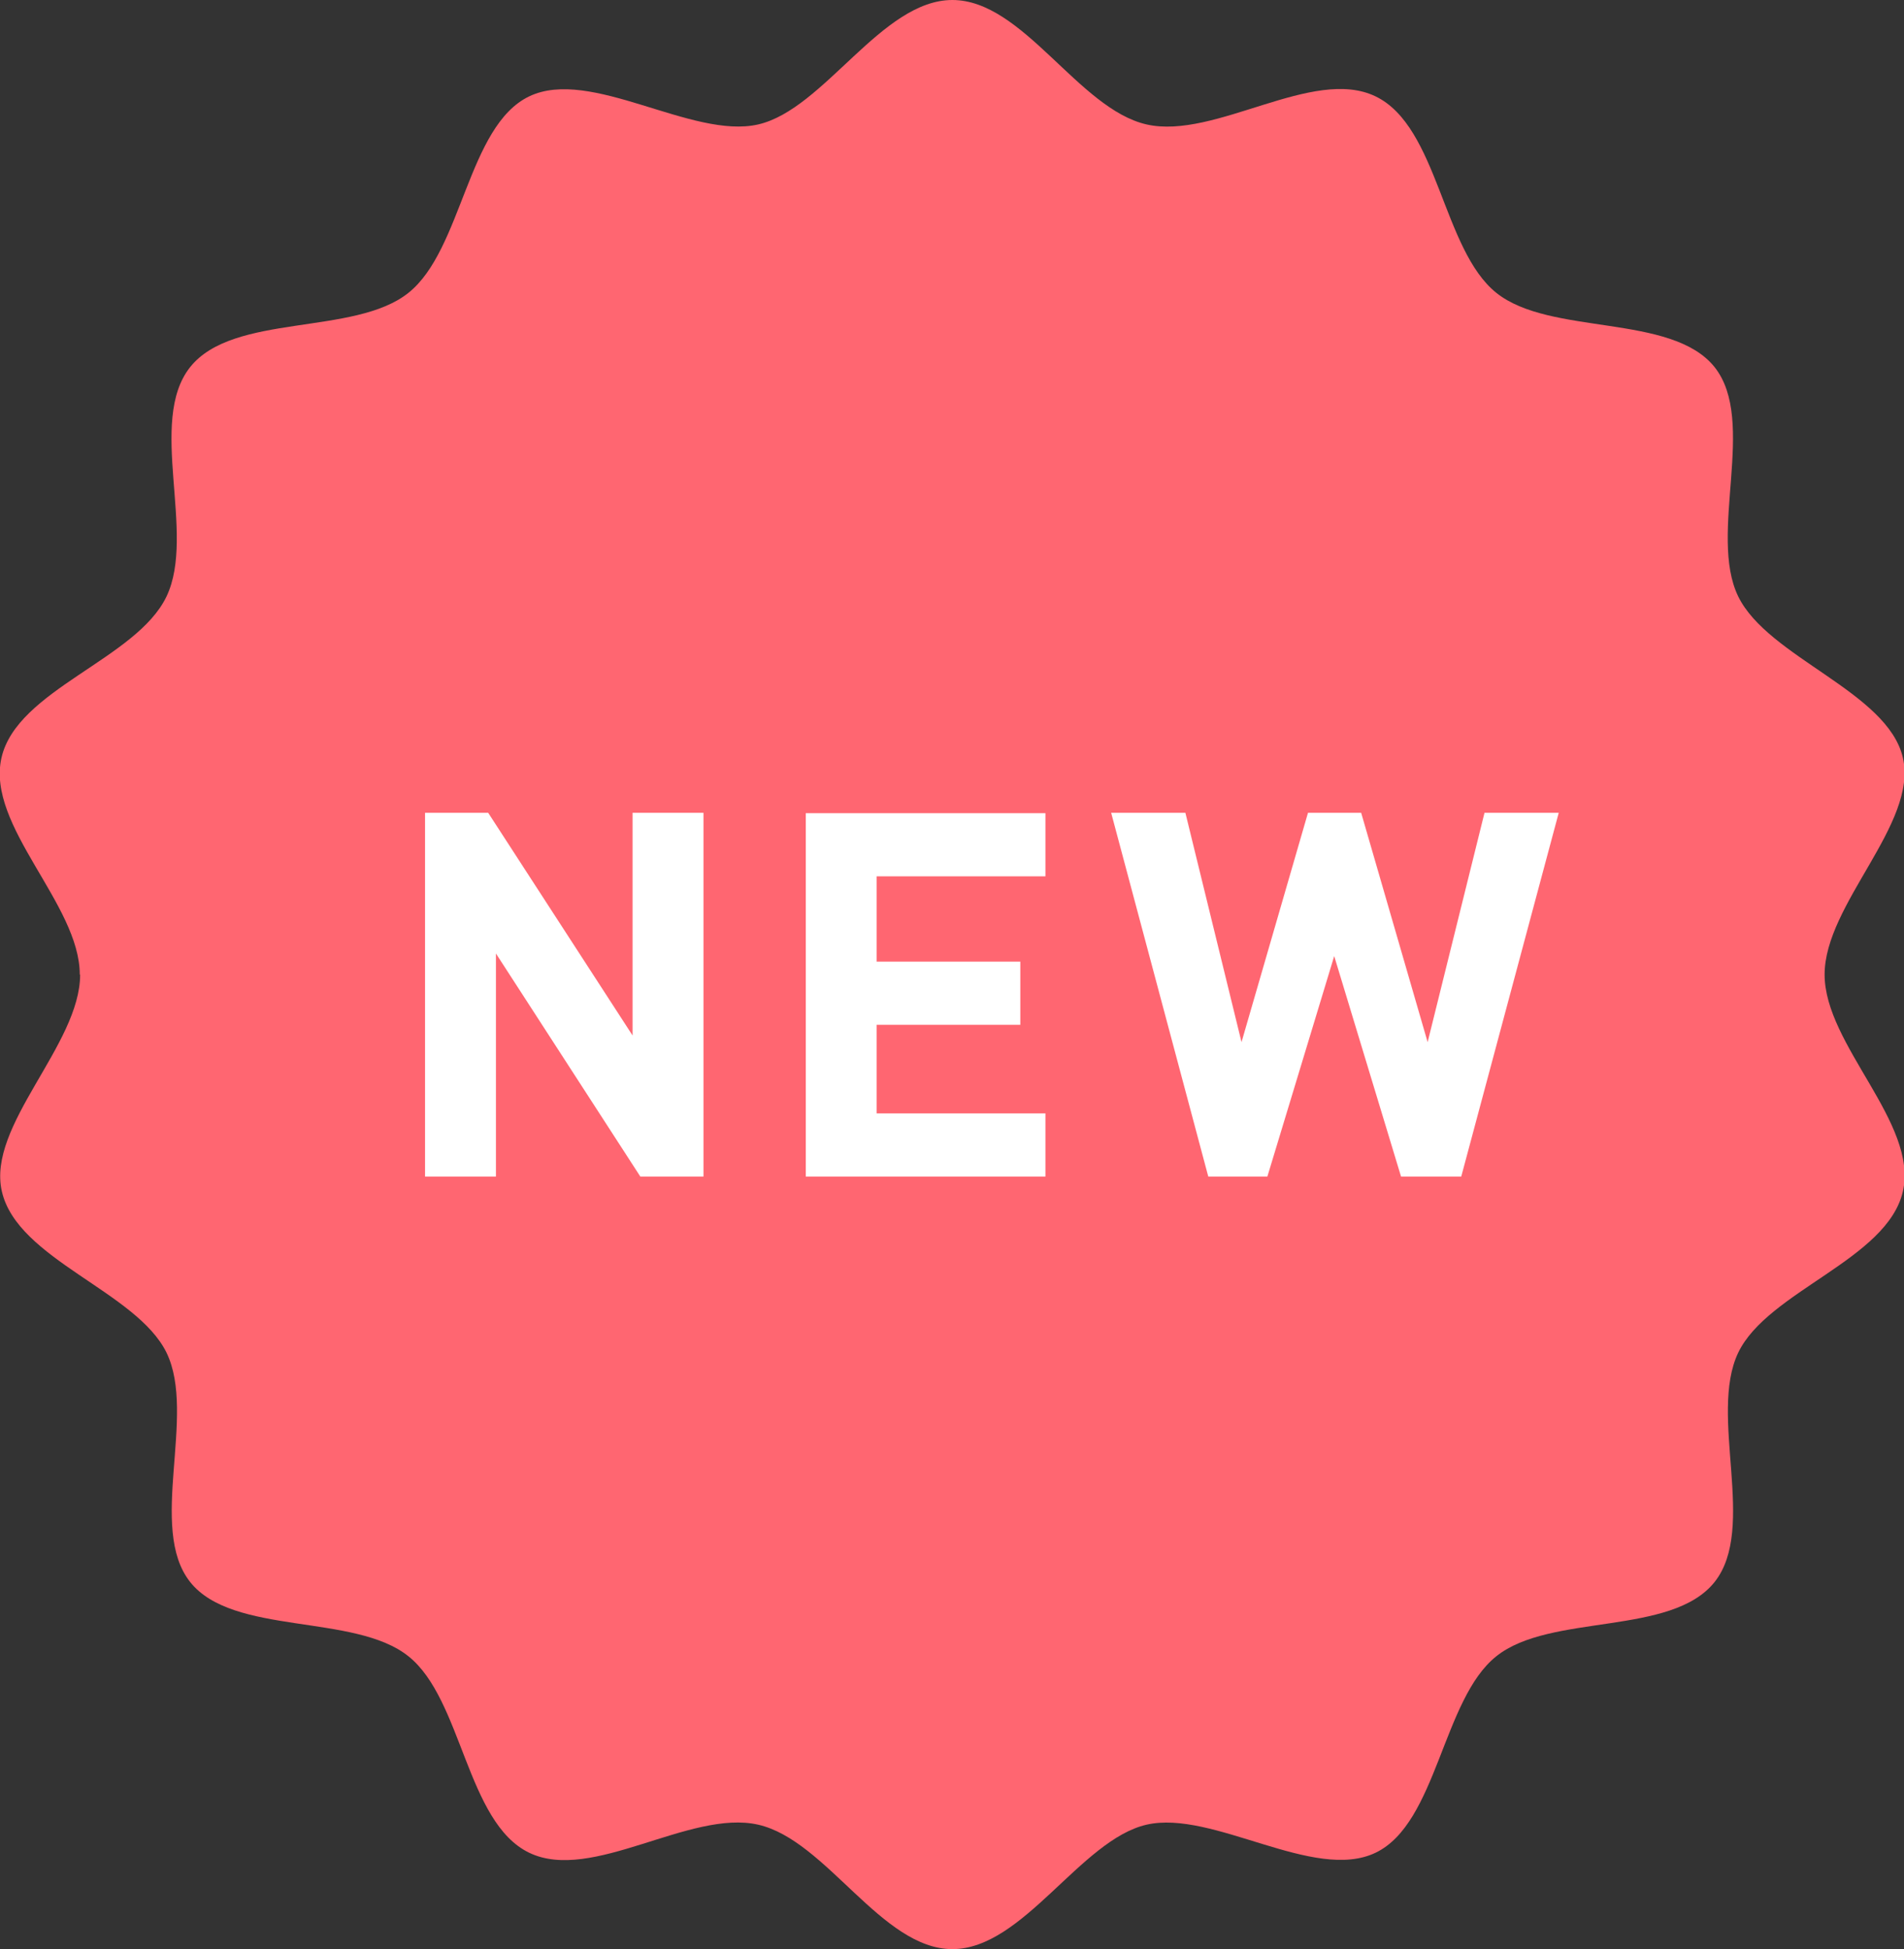
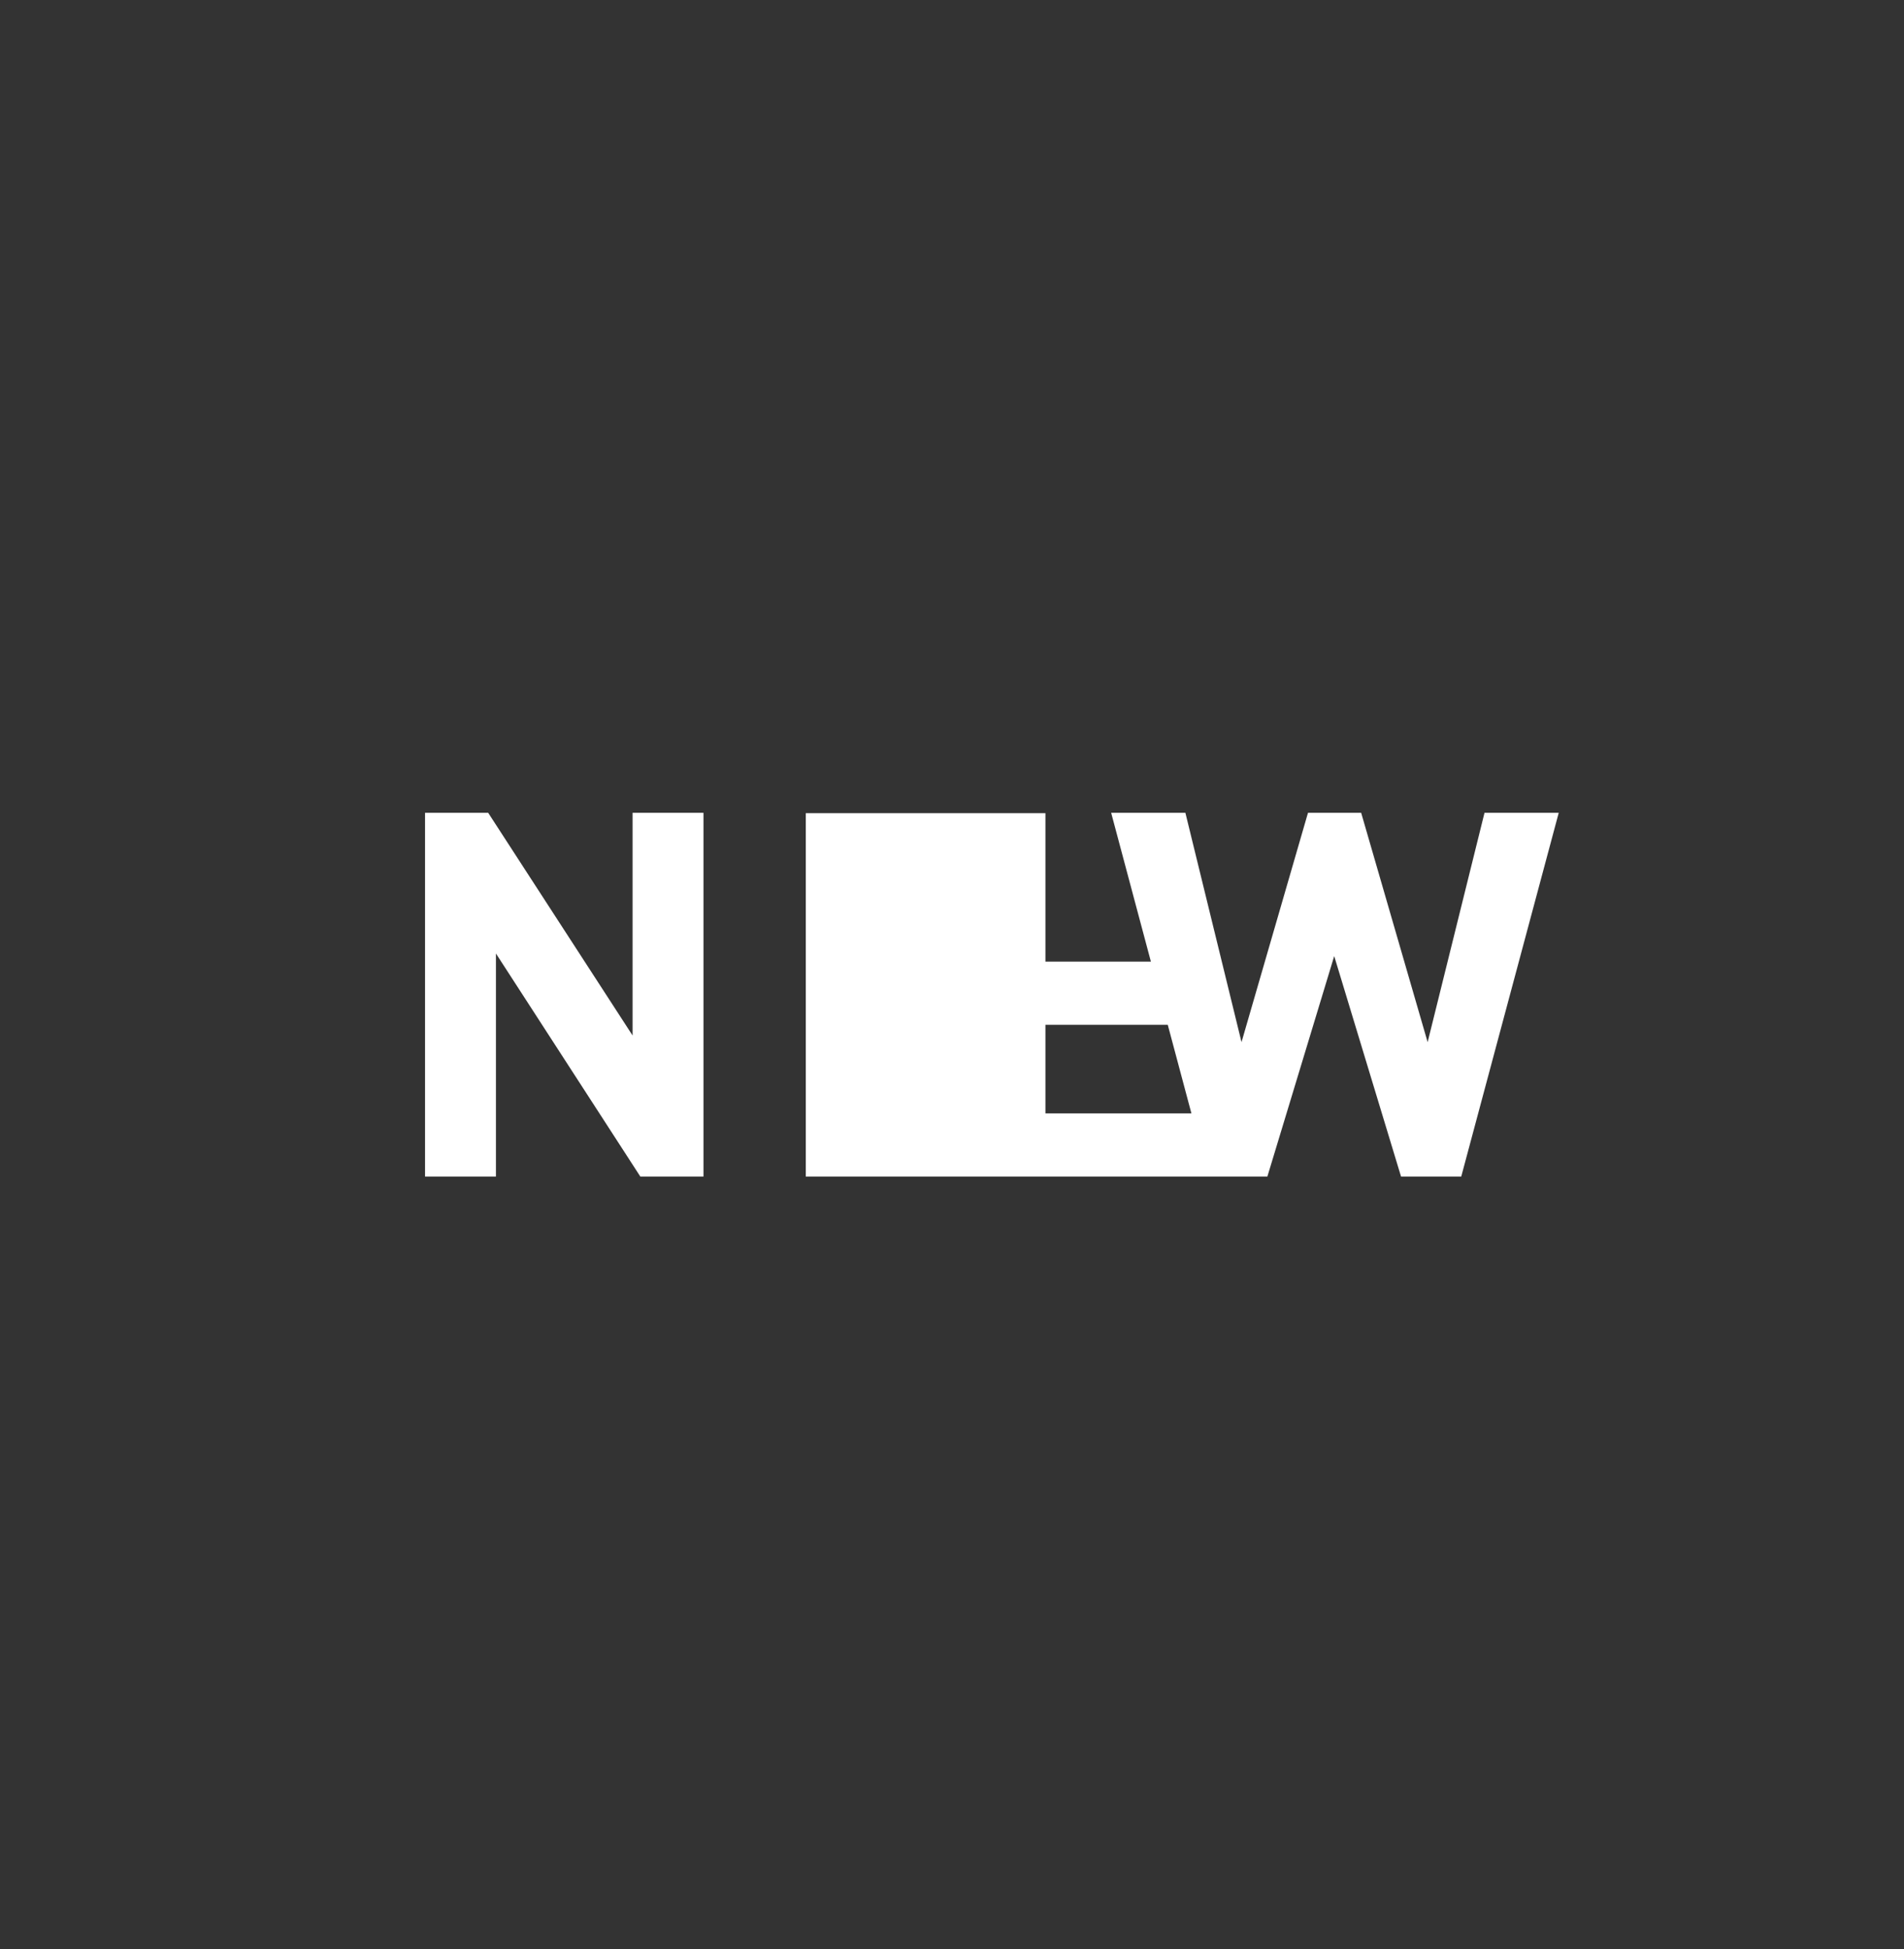
<svg xmlns="http://www.w3.org/2000/svg" viewBox="0 0 51.56 52.78">
  <rect x="0" y="0" width="51.56" height="52.78" fill="#333333" stroke="none" />
-   <path d="M2.17 26.39c0 1.91-2.53 4.08-2.12 5.87.42 1.85 3.65 2.71 4.46 4.37.82 1.69-.52 4.75.64 6.21s4.45.84 5.91 2.01c1.46 1.16 1.57 4.5 3.27 5.32s4.35-1.18 6.2-.76 3.34 3.37 5.26 3.37 3.47-2.96 5.26-3.37 4.53 1.56 6.2.76 1.81-4.16 3.27-5.32c1.46-1.17 4.74-.54 5.91-2.01 1.16-1.46-.17-4.51.64-6.21.8-1.67 4.04-2.52 4.46-4.37s-2.12-3.96-2.12-5.87 2.53-4.08 2.12-5.87-3.65-2.71-4.46-4.37c-.82-1.69.52-4.75-.64-6.21-1.17-1.46-4.45-.84-5.91-2.01s-1.57-4.5-3.27-5.32-4.35 1.18-6.2.76S27.71 0 25.79 0s-3.47 2.96-5.26 3.37-4.53-1.56-6.2-.76-1.81 4.16-3.27 5.32C9.6 9.1 6.32 8.47 5.15 9.94s.17 4.51-.64 6.21S.46 18.67.04 20.52s2.12 3.96 2.12 5.87z" fill="#ff6671" />
-   <path d="M17.34 31.86l-3.91-6.04v6.04h-1.92v-9.85h1.71l3.91 6.03v-6.03h1.92v9.85h-1.72zm4.48 0v-9.84h6.49v1.71h-4.57v2.31h3.89v1.71h-3.89v2.4h4.57v1.71h-6.49zm17.72 0h-1.6l-1.81-5.97-1.81 5.97h-1.6l-2.63-9.85h2.01l1.52 6.21 1.8-6.21h1.44l1.8 6.21 1.54-6.21h2.01l-2.64 9.85z" fill="#fff" />
+   <path d="M17.34 31.86l-3.91-6.04v6.04h-1.92v-9.85h1.71l3.91 6.03v-6.03h1.92v9.85h-1.72zm4.48 0v-9.84h6.49v1.71v2.31h3.89v1.71h-3.89v2.4h4.57v1.71h-6.49zm17.72 0h-1.6l-1.81-5.97-1.81 5.97h-1.6l-2.63-9.85h2.01l1.52 6.21 1.8-6.21h1.44l1.8 6.21 1.54-6.21h2.01l-2.64 9.85z" fill="#fff" />
</svg>